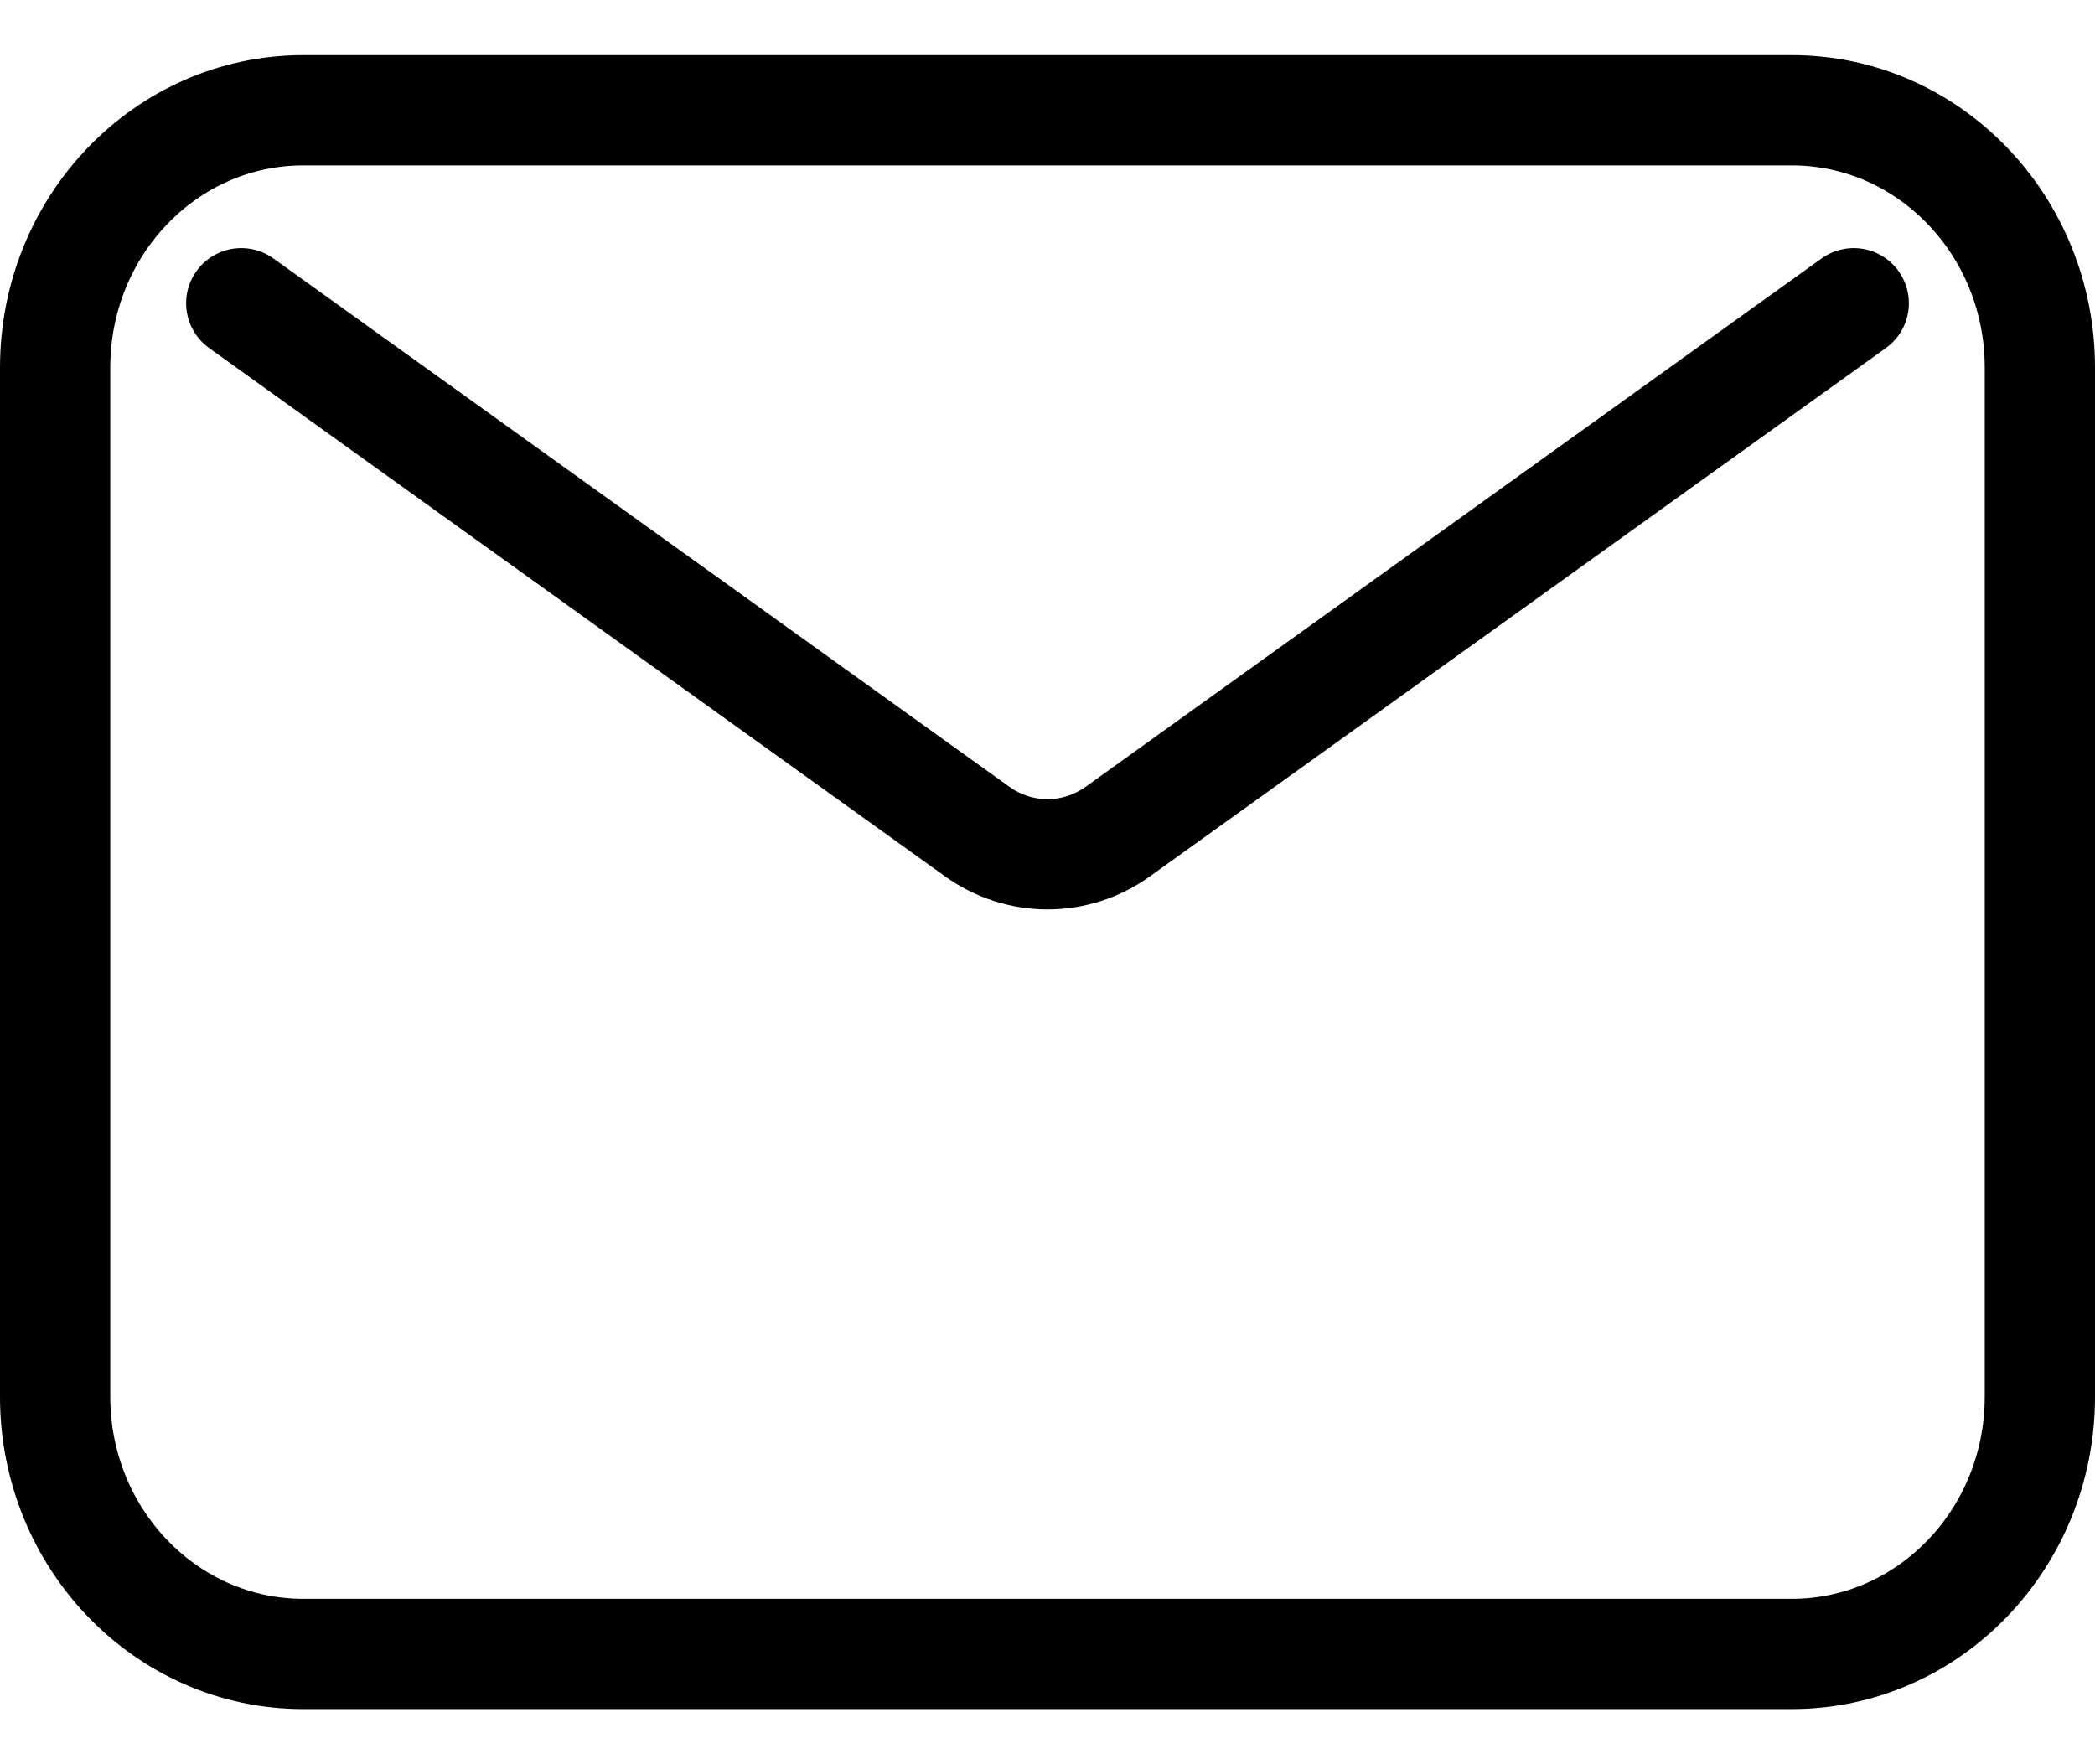
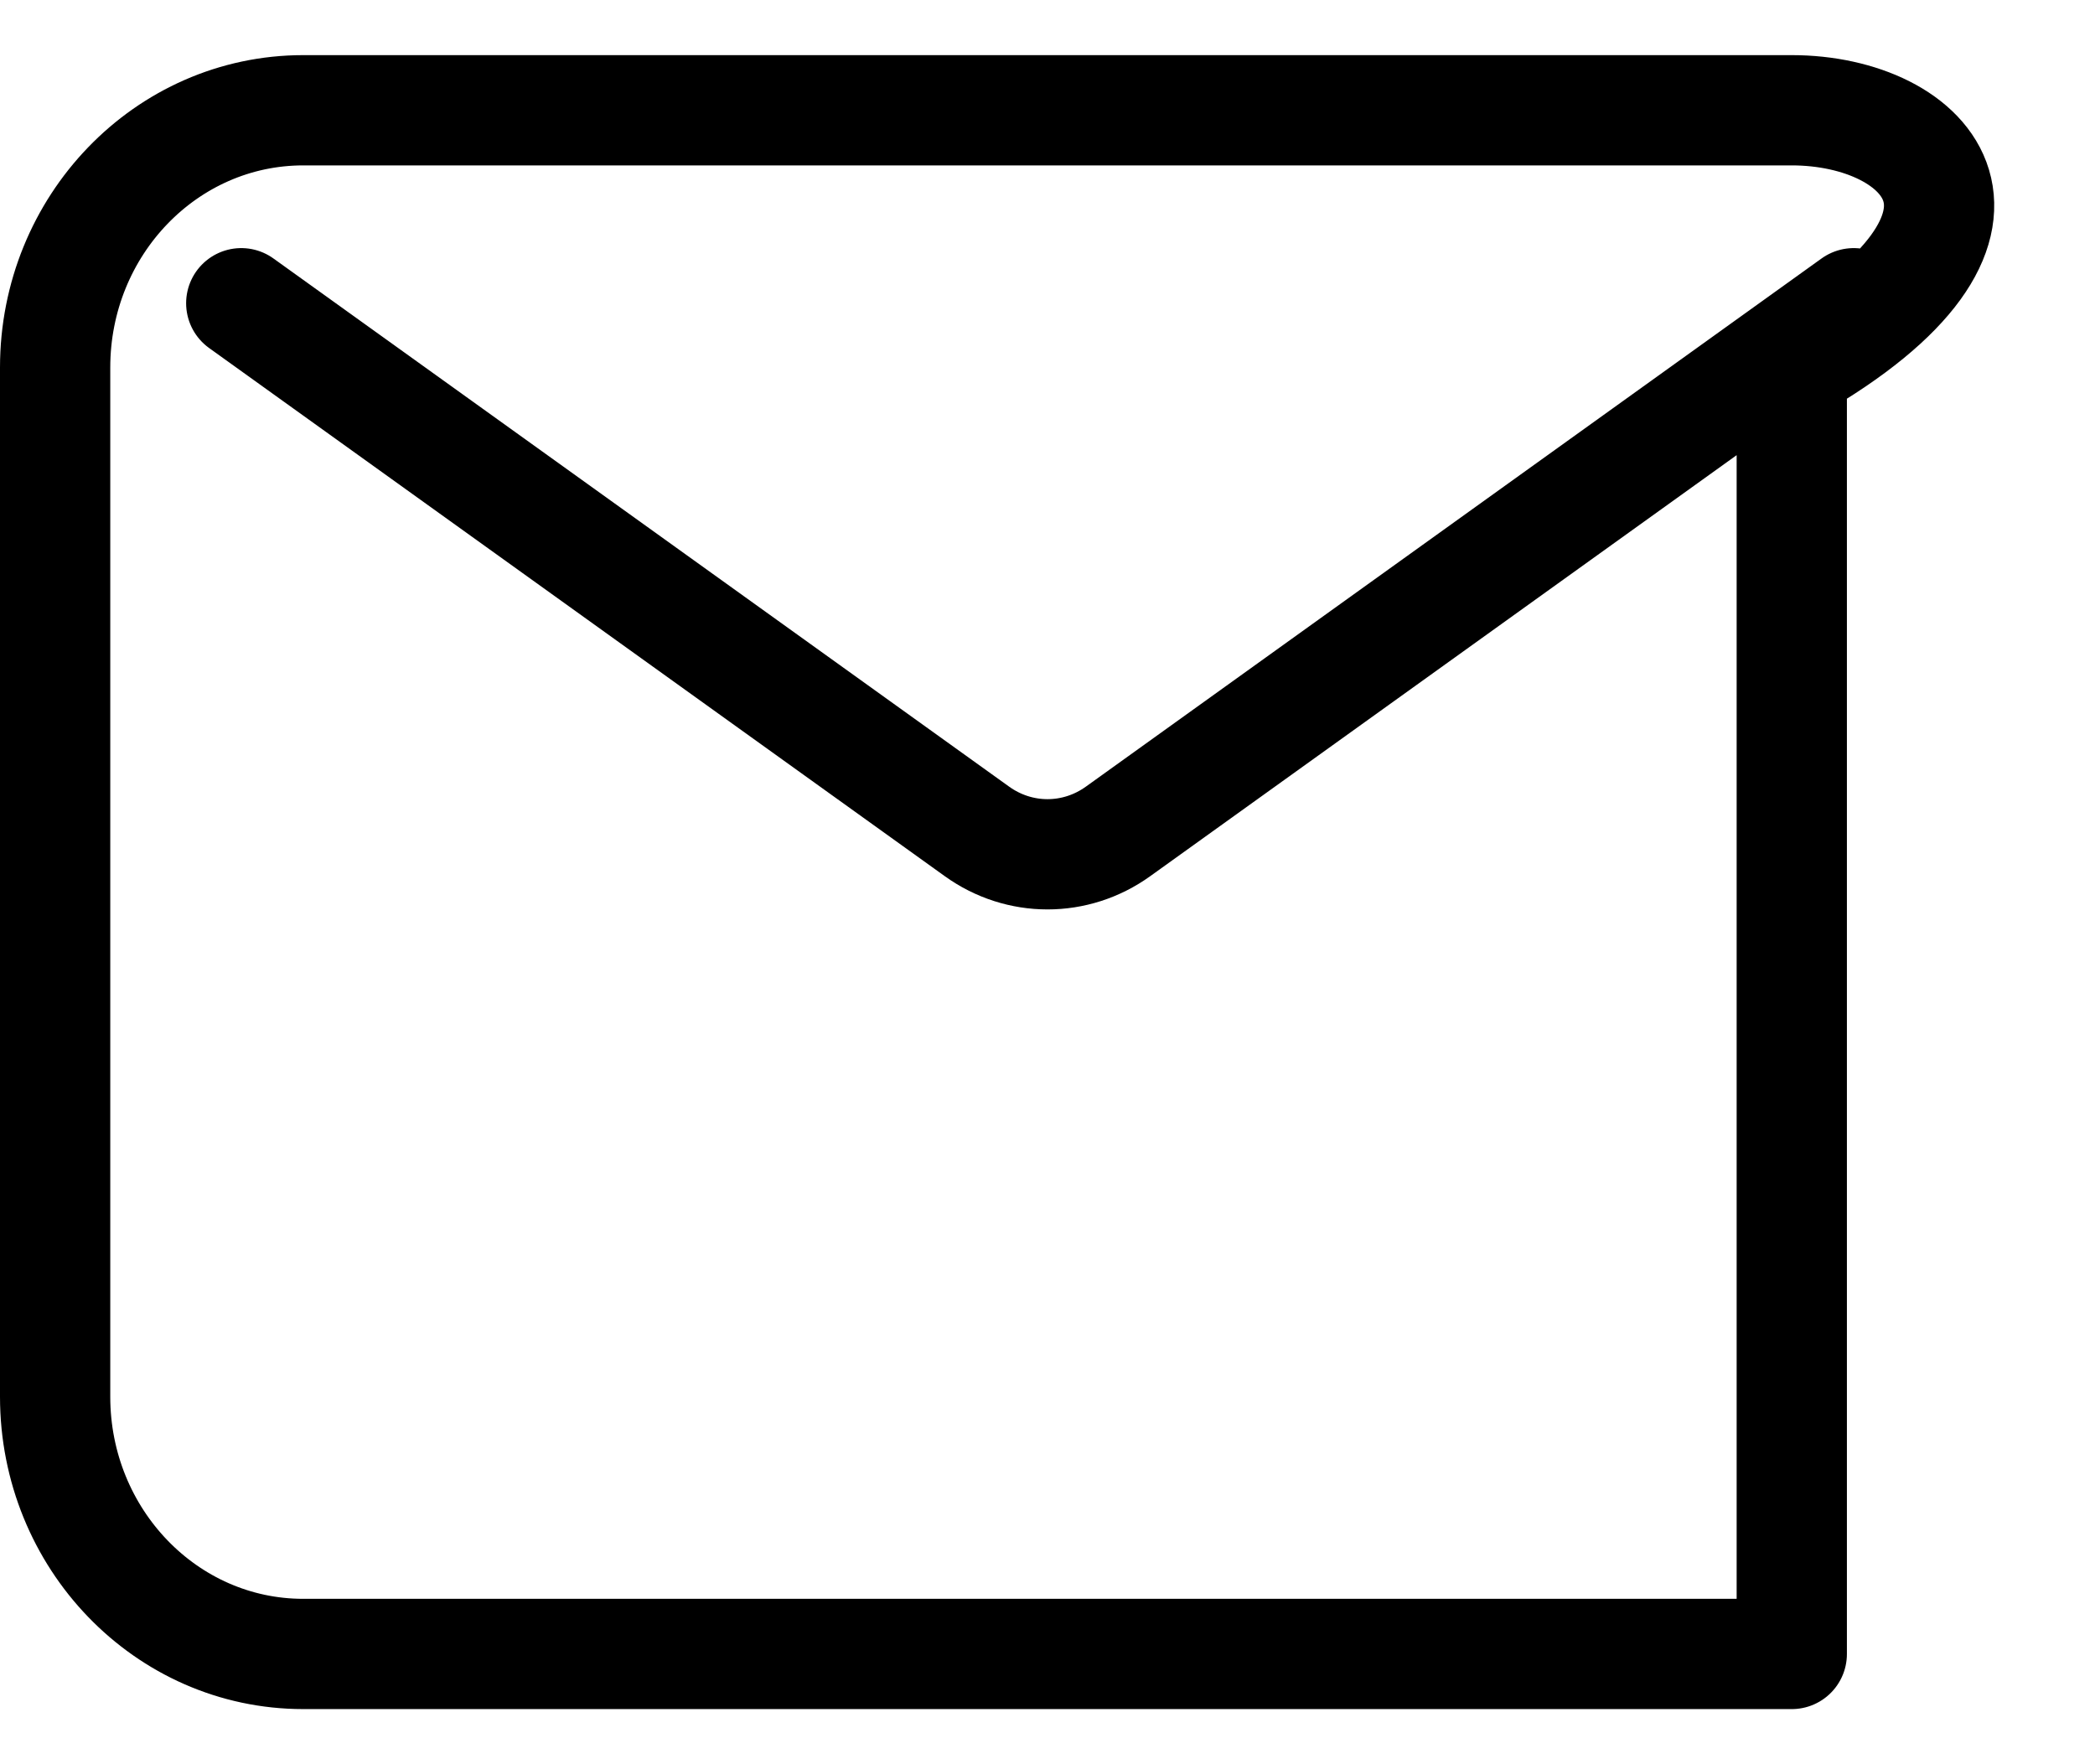
<svg xmlns="http://www.w3.org/2000/svg" width="19" height="16" viewBox="0 0 19 16" fill="none">
-   <path d="M2.188 2.75L8.86 7.54C9.245 7.817 9.755 7.817 10.14 7.54L16.812 2.75M2.75 15H16.25C17.493 15 18.5 13.955 18.5 12.667V3.333C18.5 2.045 17.493 1 16.25 1H2.75C1.507 1 0.5 2.045 0.5 3.333V12.667C0.5 13.955 1.507 15 2.75 15Z" stroke="black" stroke-linecap="round" stroke-linejoin="round" />
+   <path d="M2.188 2.75L8.86 7.54C9.245 7.817 9.755 7.817 10.14 7.54L16.812 2.75M2.75 15H16.25V3.333C18.5 2.045 17.493 1 16.25 1H2.75C1.507 1 0.5 2.045 0.5 3.333V12.667C0.5 13.955 1.507 15 2.75 15Z" stroke="black" stroke-linecap="round" stroke-linejoin="round" />
</svg>